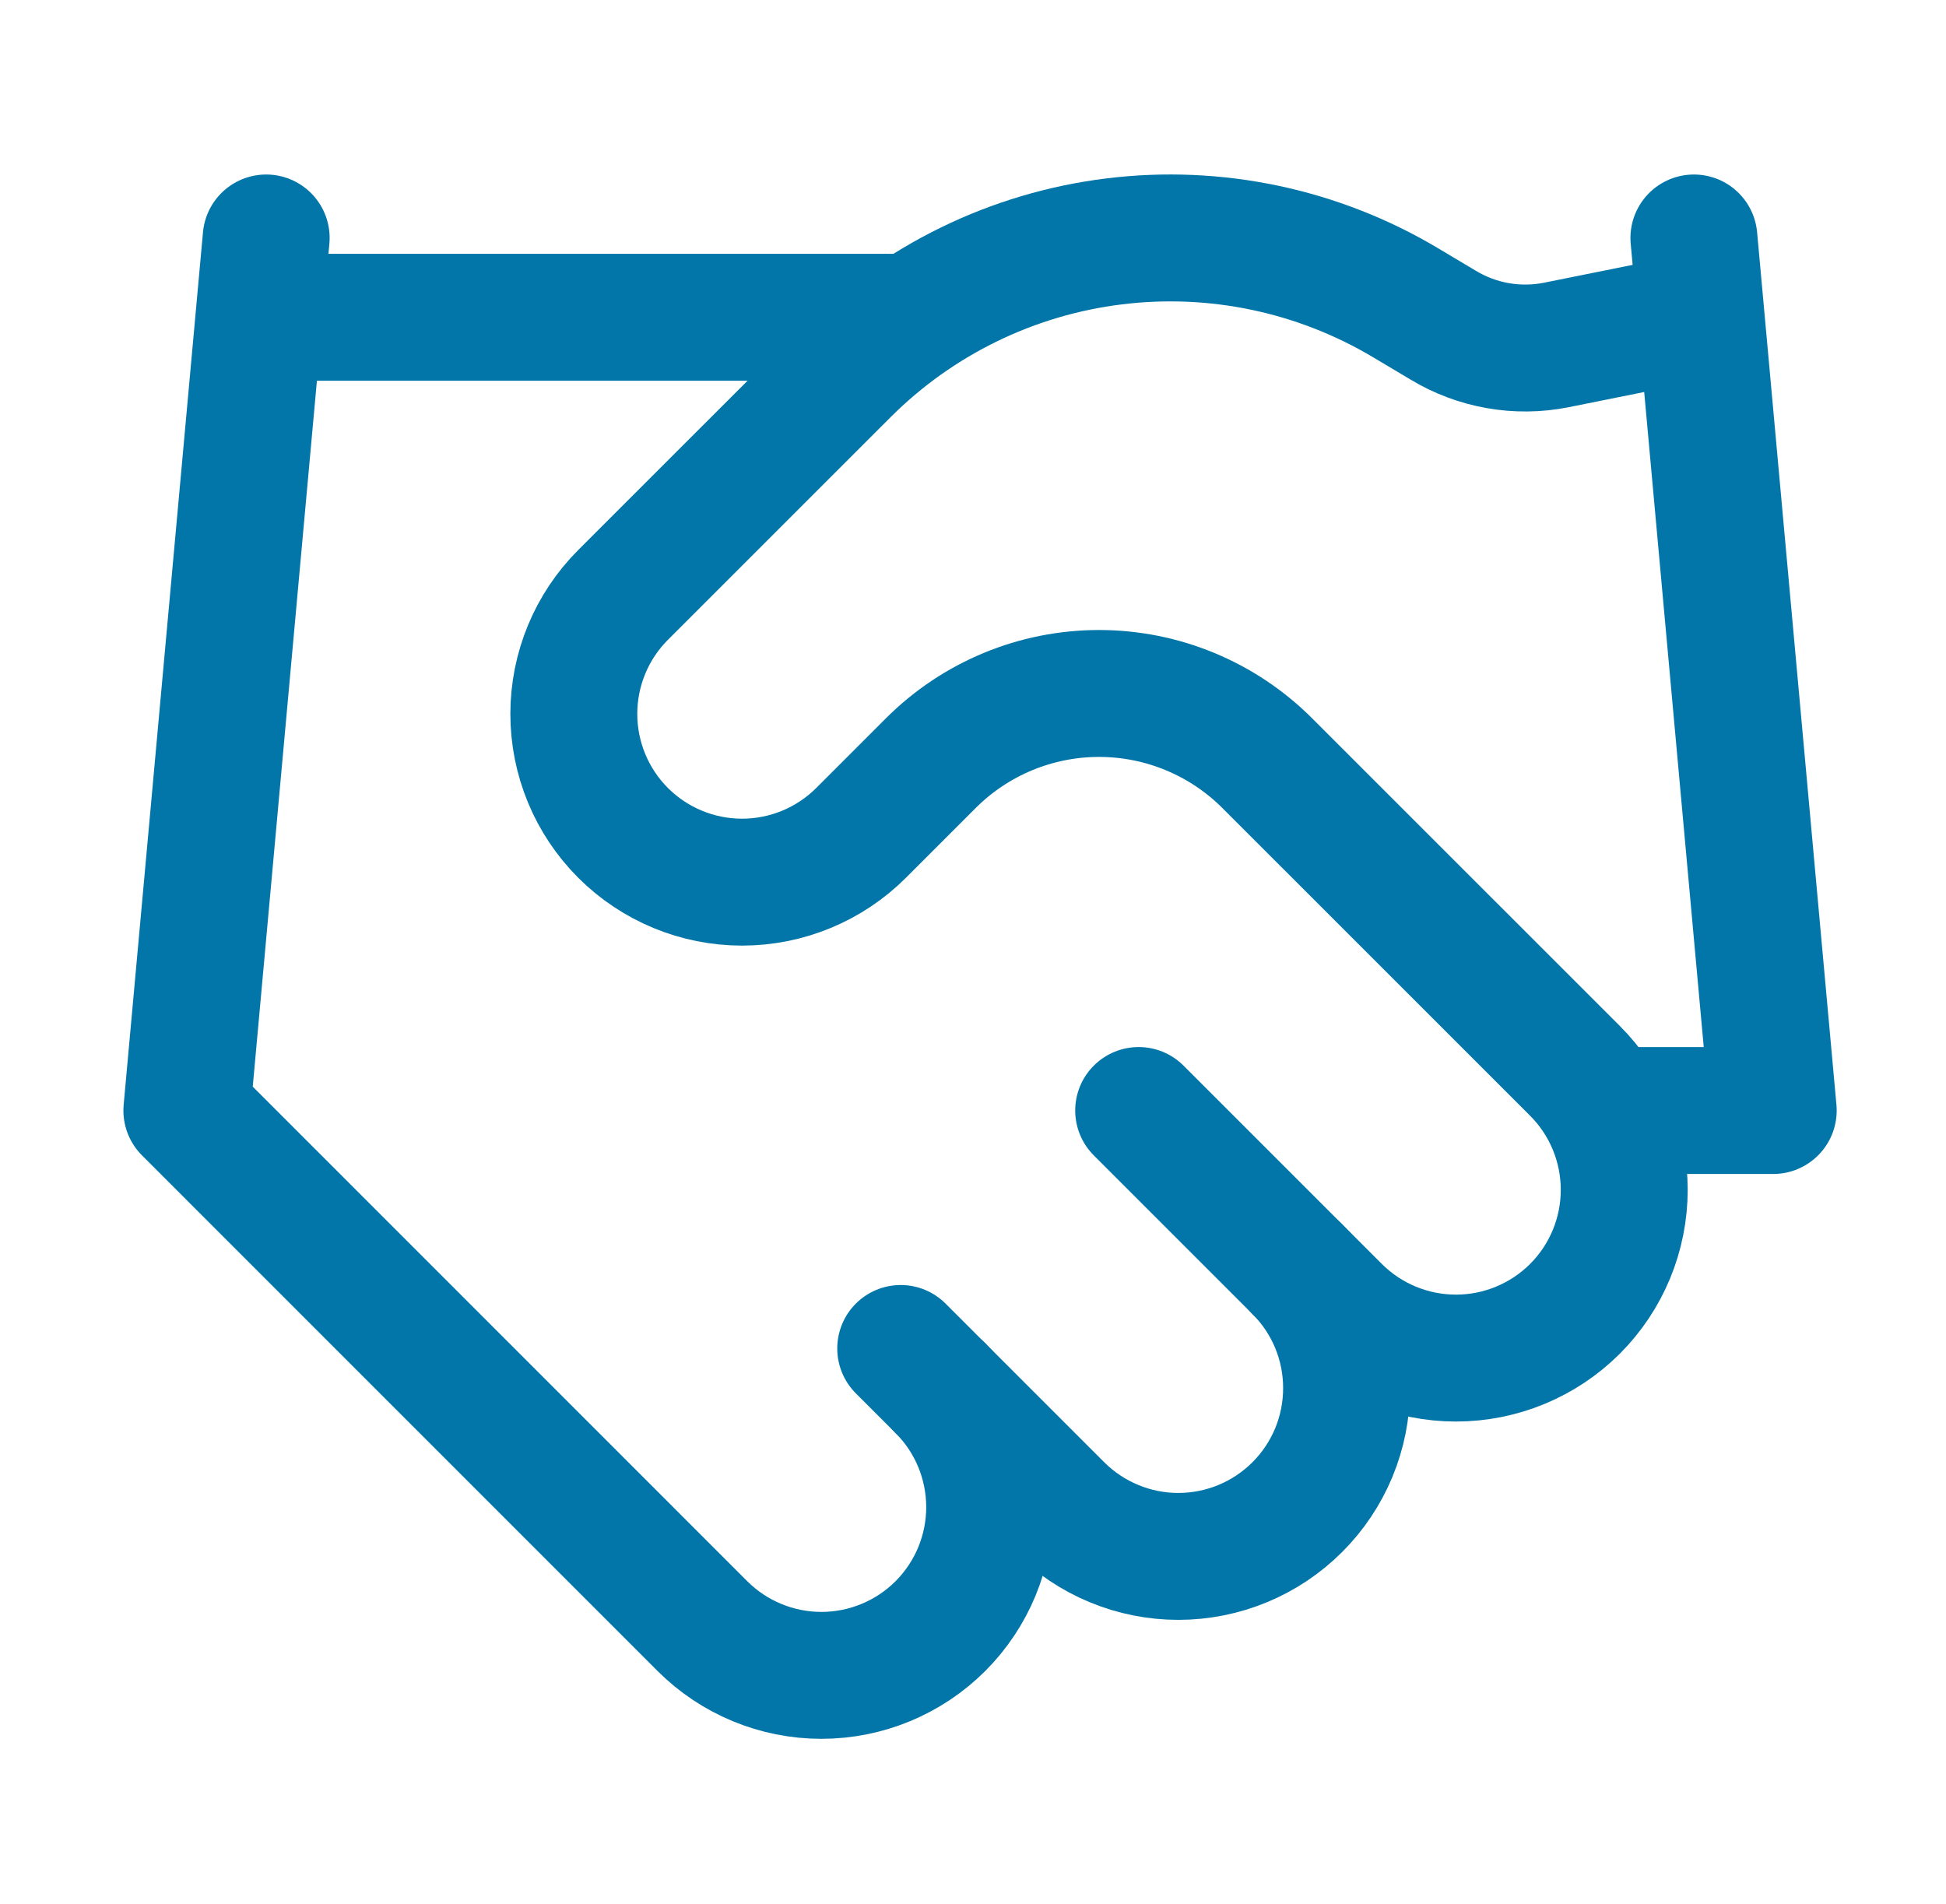
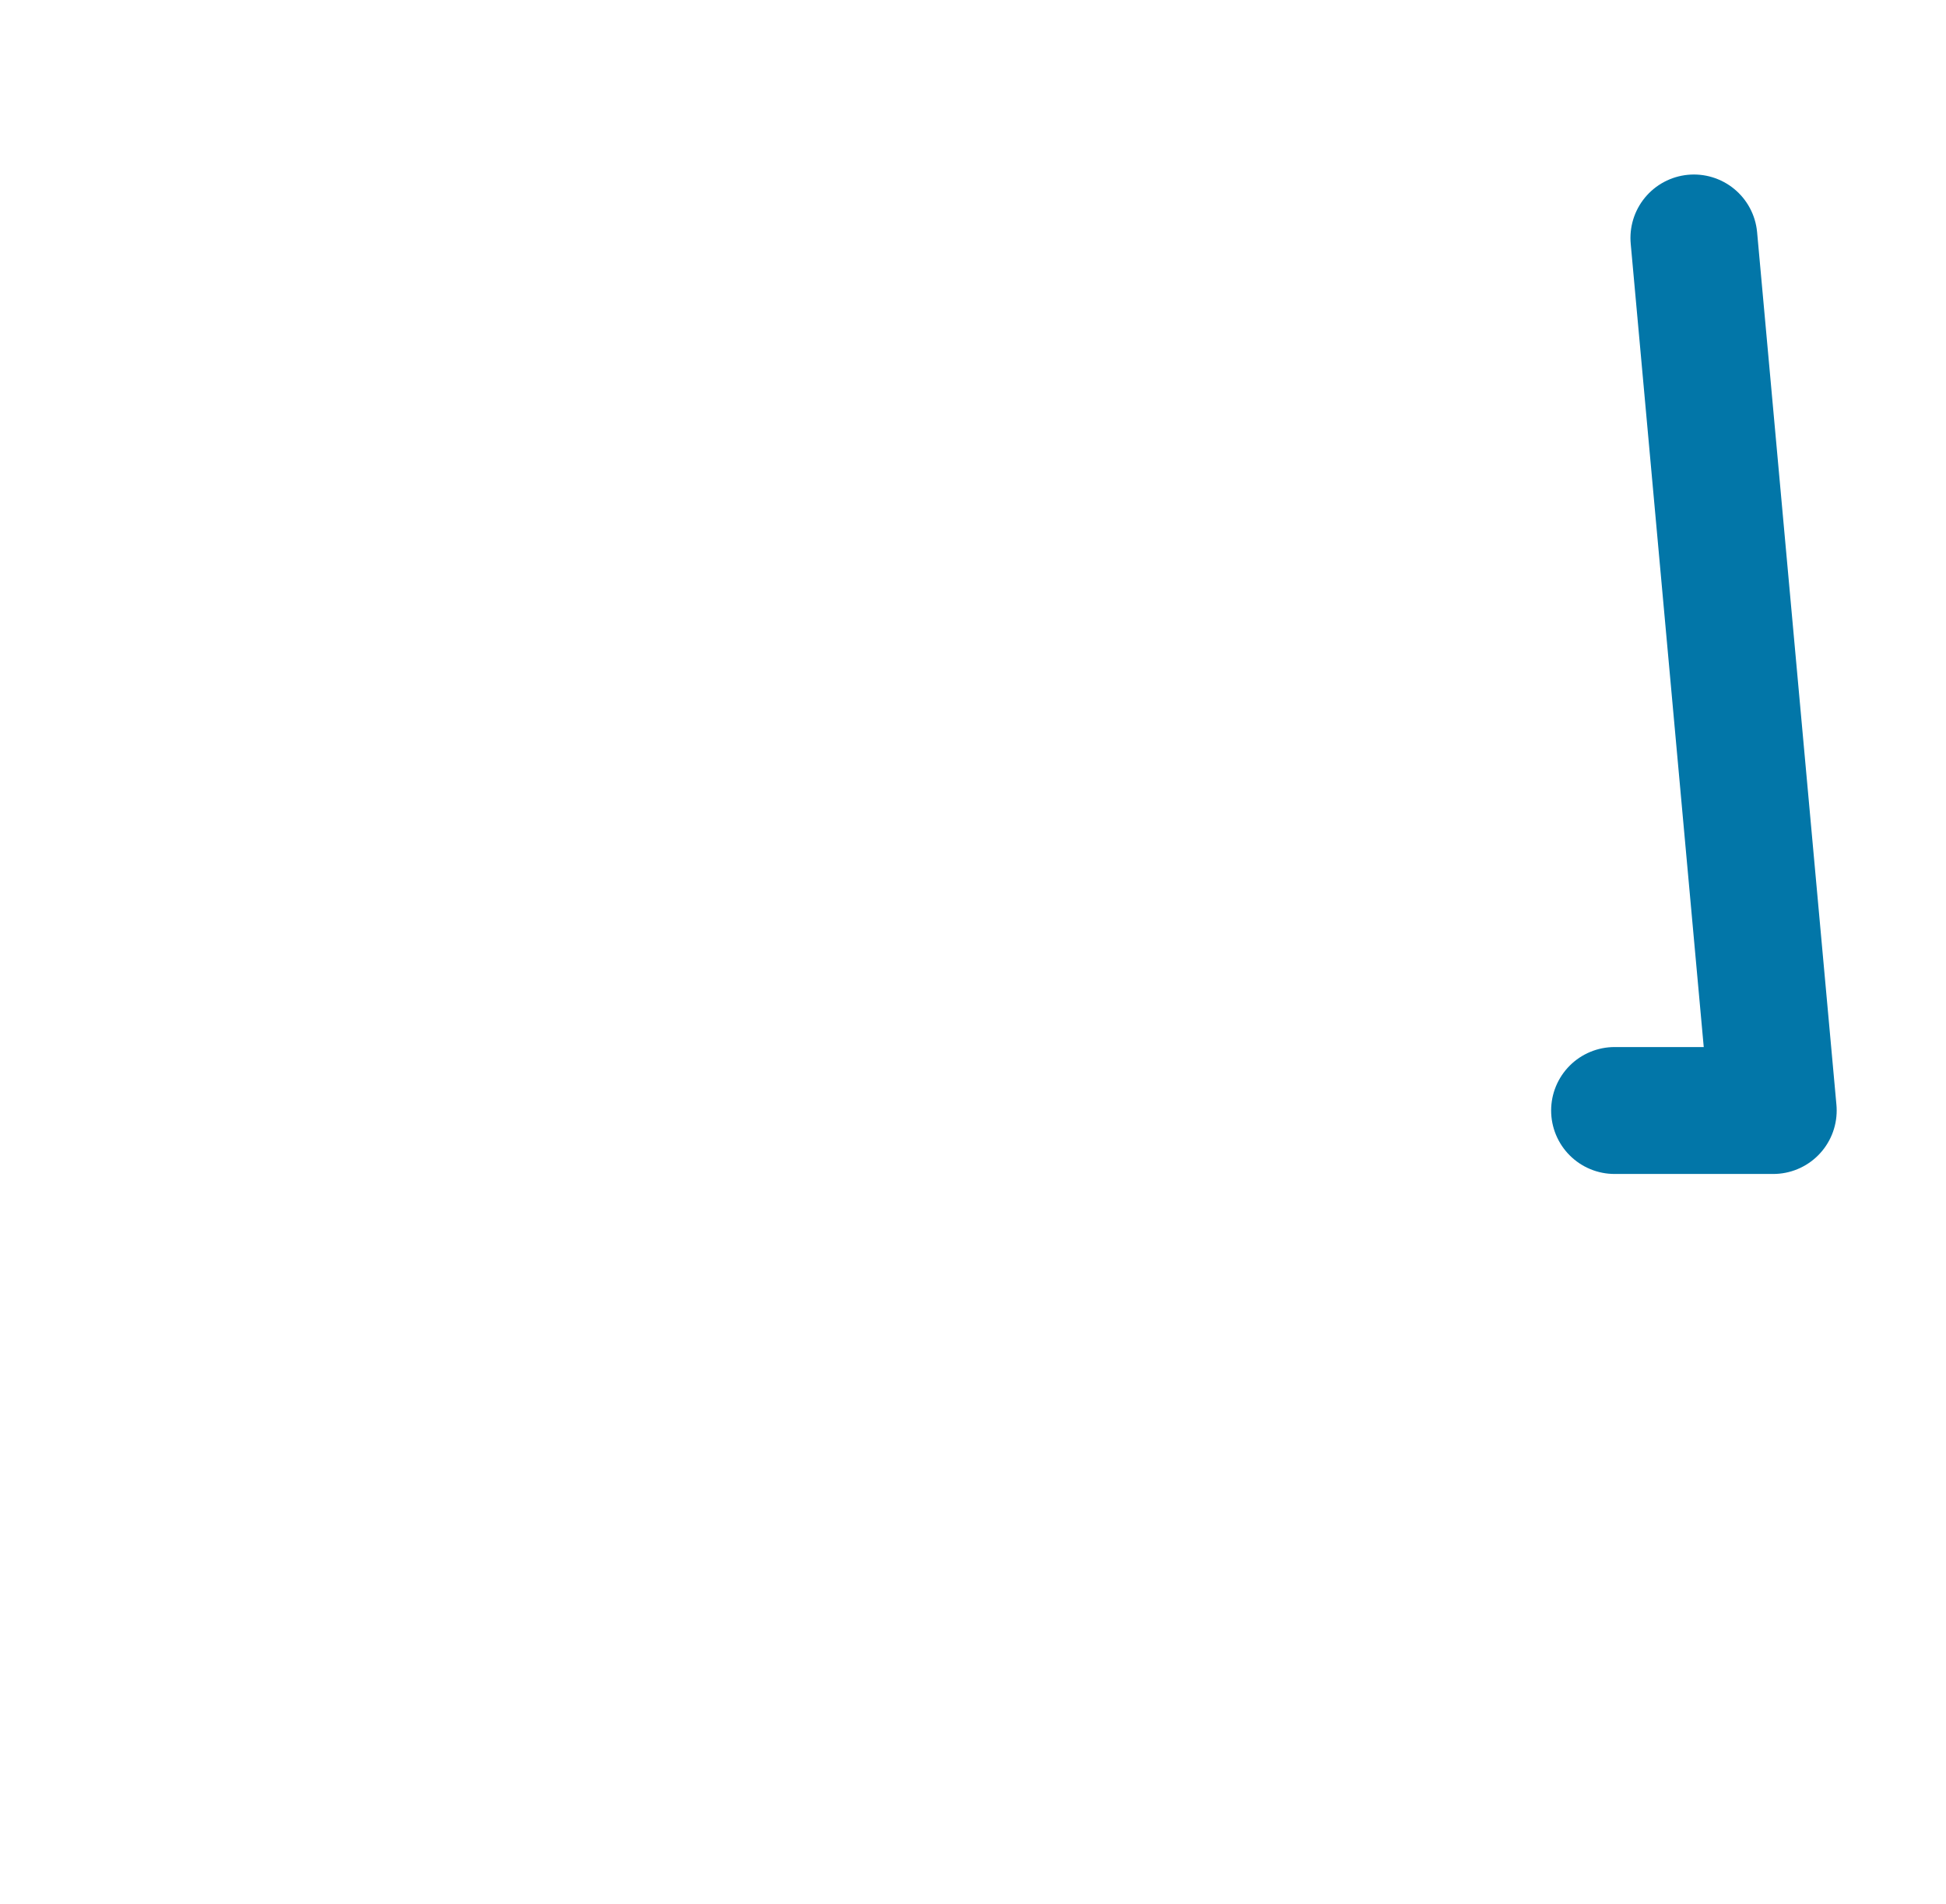
<svg xmlns="http://www.w3.org/2000/svg" width="46" height="45" viewBox="0 0 46 45" fill="none">
-   <path d="M21.291 31.875L25.041 35.625C25.411 35.994 25.849 36.287 26.332 36.487C26.814 36.687 27.332 36.79 27.854 36.79C28.376 36.79 28.893 36.687 29.376 36.487C29.859 36.287 30.297 35.994 30.666 35.625C31.036 35.256 31.329 34.817 31.529 34.335C31.729 33.852 31.831 33.335 31.831 32.812C31.831 32.29 31.729 31.773 31.529 31.29C31.329 30.808 31.036 30.369 30.666 30" stroke="#0276A8" stroke-width="3" stroke-linecap="round" stroke-linejoin="round" />
-   <path d="M26.916 26.25L31.604 30.938C32.35 31.683 33.361 32.102 34.416 32.102C35.471 32.102 36.483 31.683 37.229 30.938C37.975 30.192 38.394 29.18 38.394 28.125C38.394 27.07 37.975 26.058 37.229 25.312L29.954 18.038C28.899 16.984 27.47 16.392 25.979 16.392C24.488 16.392 23.059 16.984 22.004 18.038L20.354 19.688C19.608 20.433 18.596 20.852 17.541 20.852C16.486 20.852 15.475 20.433 14.729 19.688C13.983 18.942 13.564 17.93 13.564 16.875C13.564 15.82 13.983 14.808 14.729 14.062L19.998 8.794C21.708 7.088 23.939 6.001 26.336 5.706C28.734 5.41 31.162 5.923 33.235 7.162L34.116 7.687C34.915 8.169 35.864 8.336 36.779 8.156L40.041 7.5" stroke="#0276A8" stroke-width="3" stroke-linecap="round" stroke-linejoin="round" />
  <path d="M40.041 5.625L41.916 26.25H38.166" stroke="#0276A8" stroke-width="3" stroke-linecap="round" stroke-linejoin="round" />
-   <path d="M6.292 5.625L4.417 26.25L16.604 38.438C17.35 39.183 18.362 39.602 19.416 39.602C20.471 39.602 21.483 39.183 22.229 38.438C22.975 37.692 23.394 36.68 23.394 35.625C23.394 34.57 22.975 33.558 22.229 32.812" stroke="#0276A8" stroke-width="3" stroke-linecap="round" stroke-linejoin="round" />
-   <path d="M6.292 7.5H21.291" stroke="#0276A8" stroke-width="3" stroke-linecap="round" stroke-linejoin="round" />
</svg>